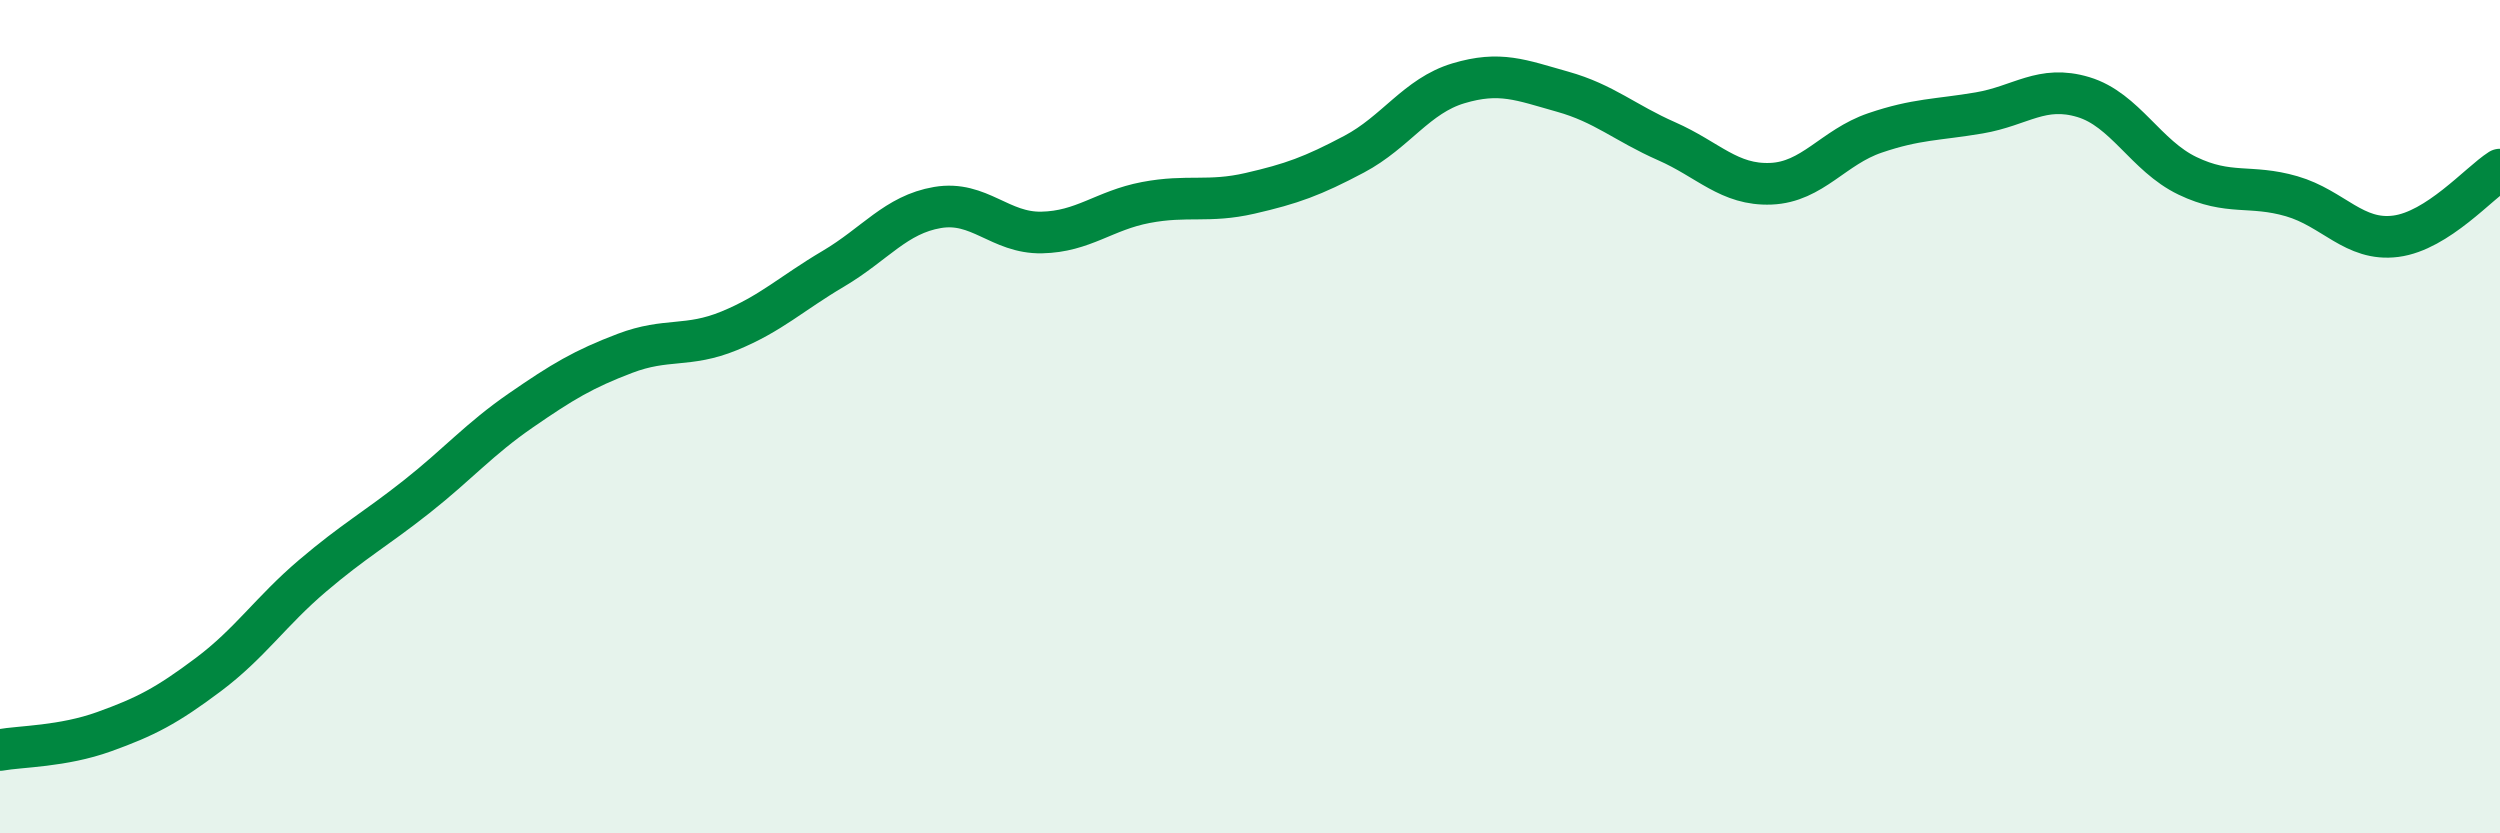
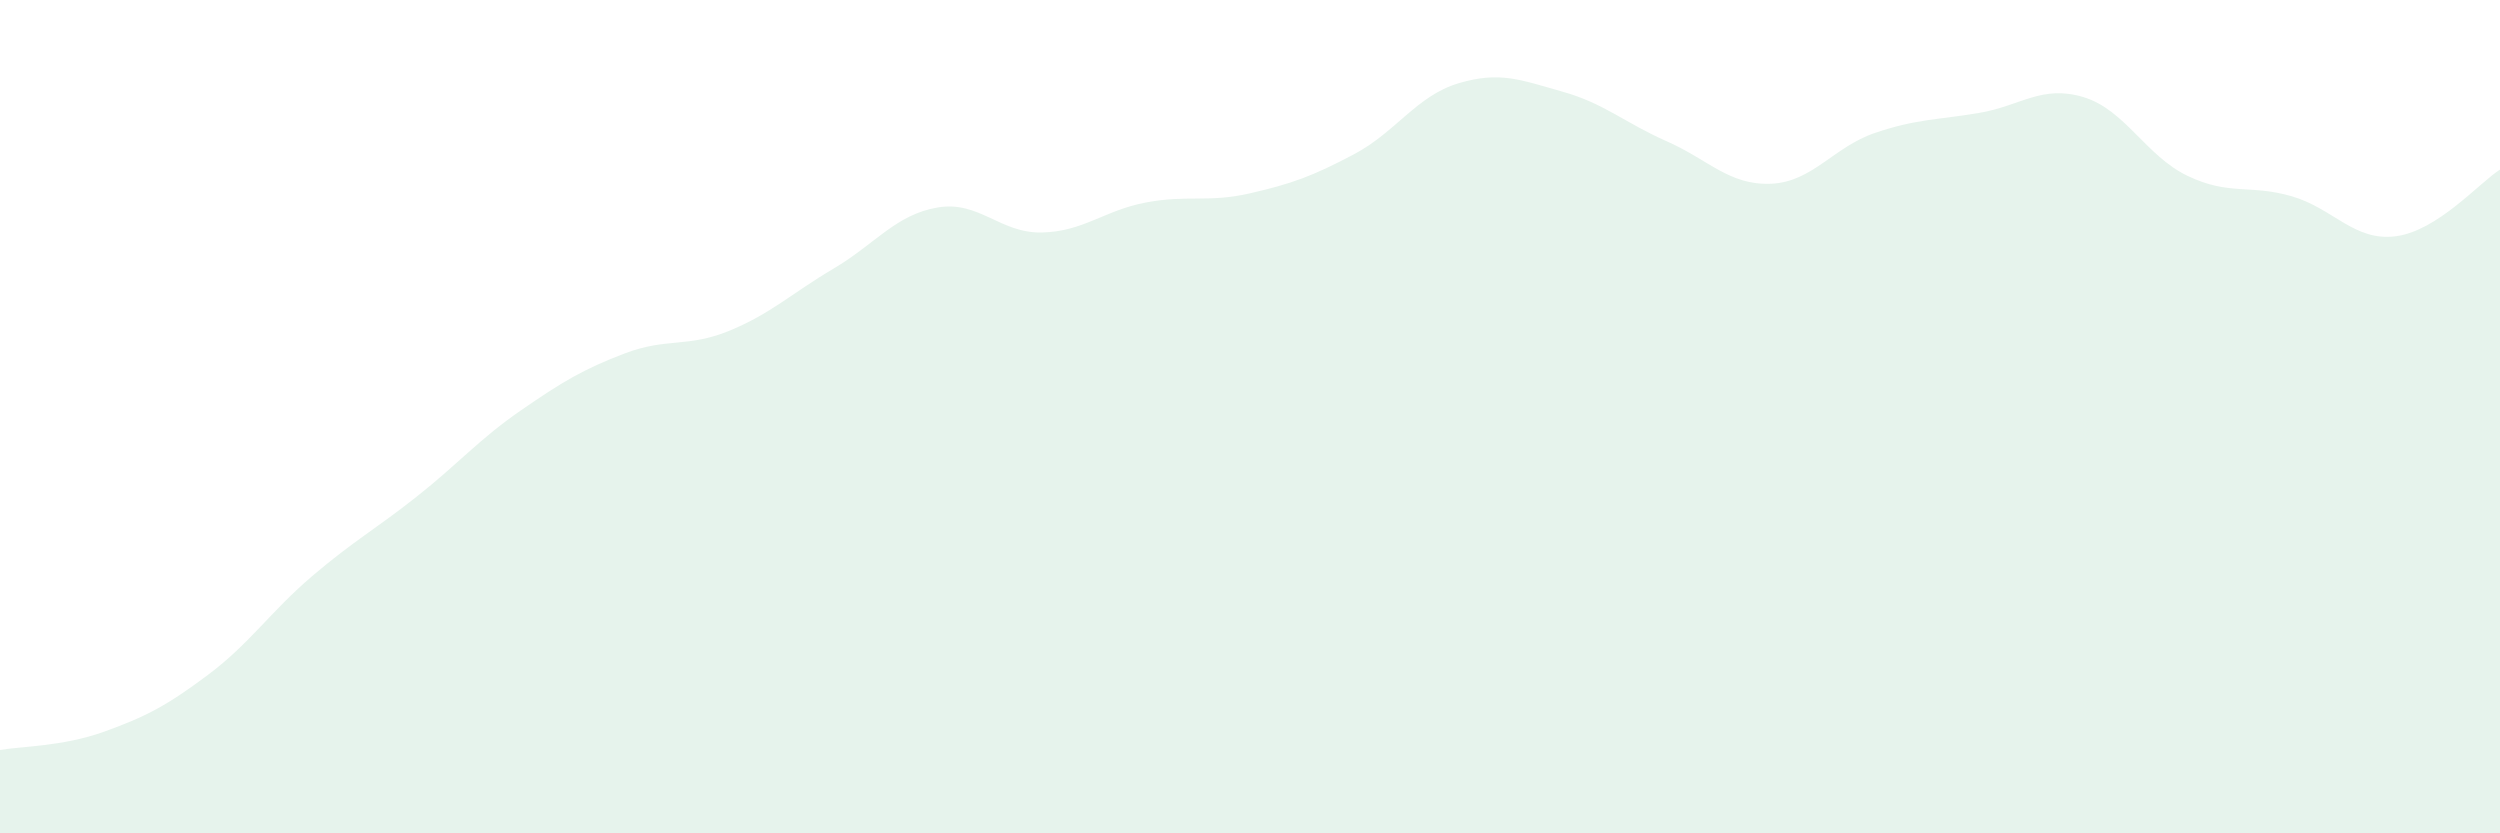
<svg xmlns="http://www.w3.org/2000/svg" width="60" height="20" viewBox="0 0 60 20">
  <path d="M 0,18 C 0.5,17.91 1.5,17.92 2.5,17.56 C 3.5,17.2 4,16.94 5,16.19 C 6,15.44 6.5,14.67 7.5,13.82 C 8.5,12.97 9,12.71 10,11.92 C 11,11.13 11.5,10.54 12.5,9.85 C 13.5,9.16 14,8.86 15,8.48 C 16,8.1 16.5,8.35 17.5,7.94 C 18.5,7.53 19,7.04 20,6.45 C 21,5.86 21.5,5.15 22.5,4.98 C 23.5,4.81 24,5.6 25,5.58 C 26,5.56 26.5,5.05 27.5,4.86 C 28.5,4.67 29,4.87 30,4.64 C 31,4.41 31.5,4.23 32.5,3.7 C 33.5,3.17 34,2.3 35,2 C 36,1.7 36.5,1.92 37.5,2.2 C 38.5,2.48 39,2.95 40,3.39 C 41,3.83 41.5,4.45 42.5,4.41 C 43.5,4.37 44,3.53 45,3.19 C 46,2.85 46.5,2.88 47.5,2.71 C 48.5,2.54 49,2.03 50,2.33 C 51,2.63 51.5,3.74 52.5,4.22 C 53.5,4.7 54,4.42 55,4.71 C 56,5 56.5,5.8 57.5,5.67 C 58.5,5.54 59.5,4.39 60,4.07L60 20L0 20Z" fill="#008740" opacity="0.1" stroke-linecap="round" stroke-linejoin="round" />
-   <path d="M 0,18 C 0.5,17.91 1.5,17.92 2.5,17.56 C 3.5,17.2 4,16.94 5,16.19 C 6,15.44 6.5,14.67 7.5,13.82 C 8.5,12.97 9,12.71 10,11.92 C 11,11.13 11.5,10.54 12.5,9.85 C 13.5,9.16 14,8.86 15,8.48 C 16,8.1 16.5,8.35 17.5,7.94 C 18.5,7.53 19,7.04 20,6.45 C 21,5.86 21.5,5.15 22.5,4.98 C 23.5,4.81 24,5.6 25,5.58 C 26,5.56 26.5,5.05 27.5,4.86 C 28.5,4.67 29,4.87 30,4.64 C 31,4.41 31.5,4.23 32.5,3.7 C 33.5,3.17 34,2.3 35,2 C 36,1.7 36.5,1.92 37.5,2.2 C 38.5,2.48 39,2.95 40,3.39 C 41,3.83 41.5,4.45 42.5,4.41 C 43.5,4.37 44,3.53 45,3.19 C 46,2.85 46.5,2.88 47.5,2.71 C 48.5,2.54 49,2.03 50,2.33 C 51,2.63 51.5,3.74 52.5,4.22 C 53.5,4.7 54,4.42 55,4.71 C 56,5 56.5,5.8 57.5,5.67 C 58.5,5.54 59.5,4.39 60,4.07" stroke="#008740" stroke-width="1" fill="none" stroke-linecap="round" stroke-linejoin="round" />
</svg>